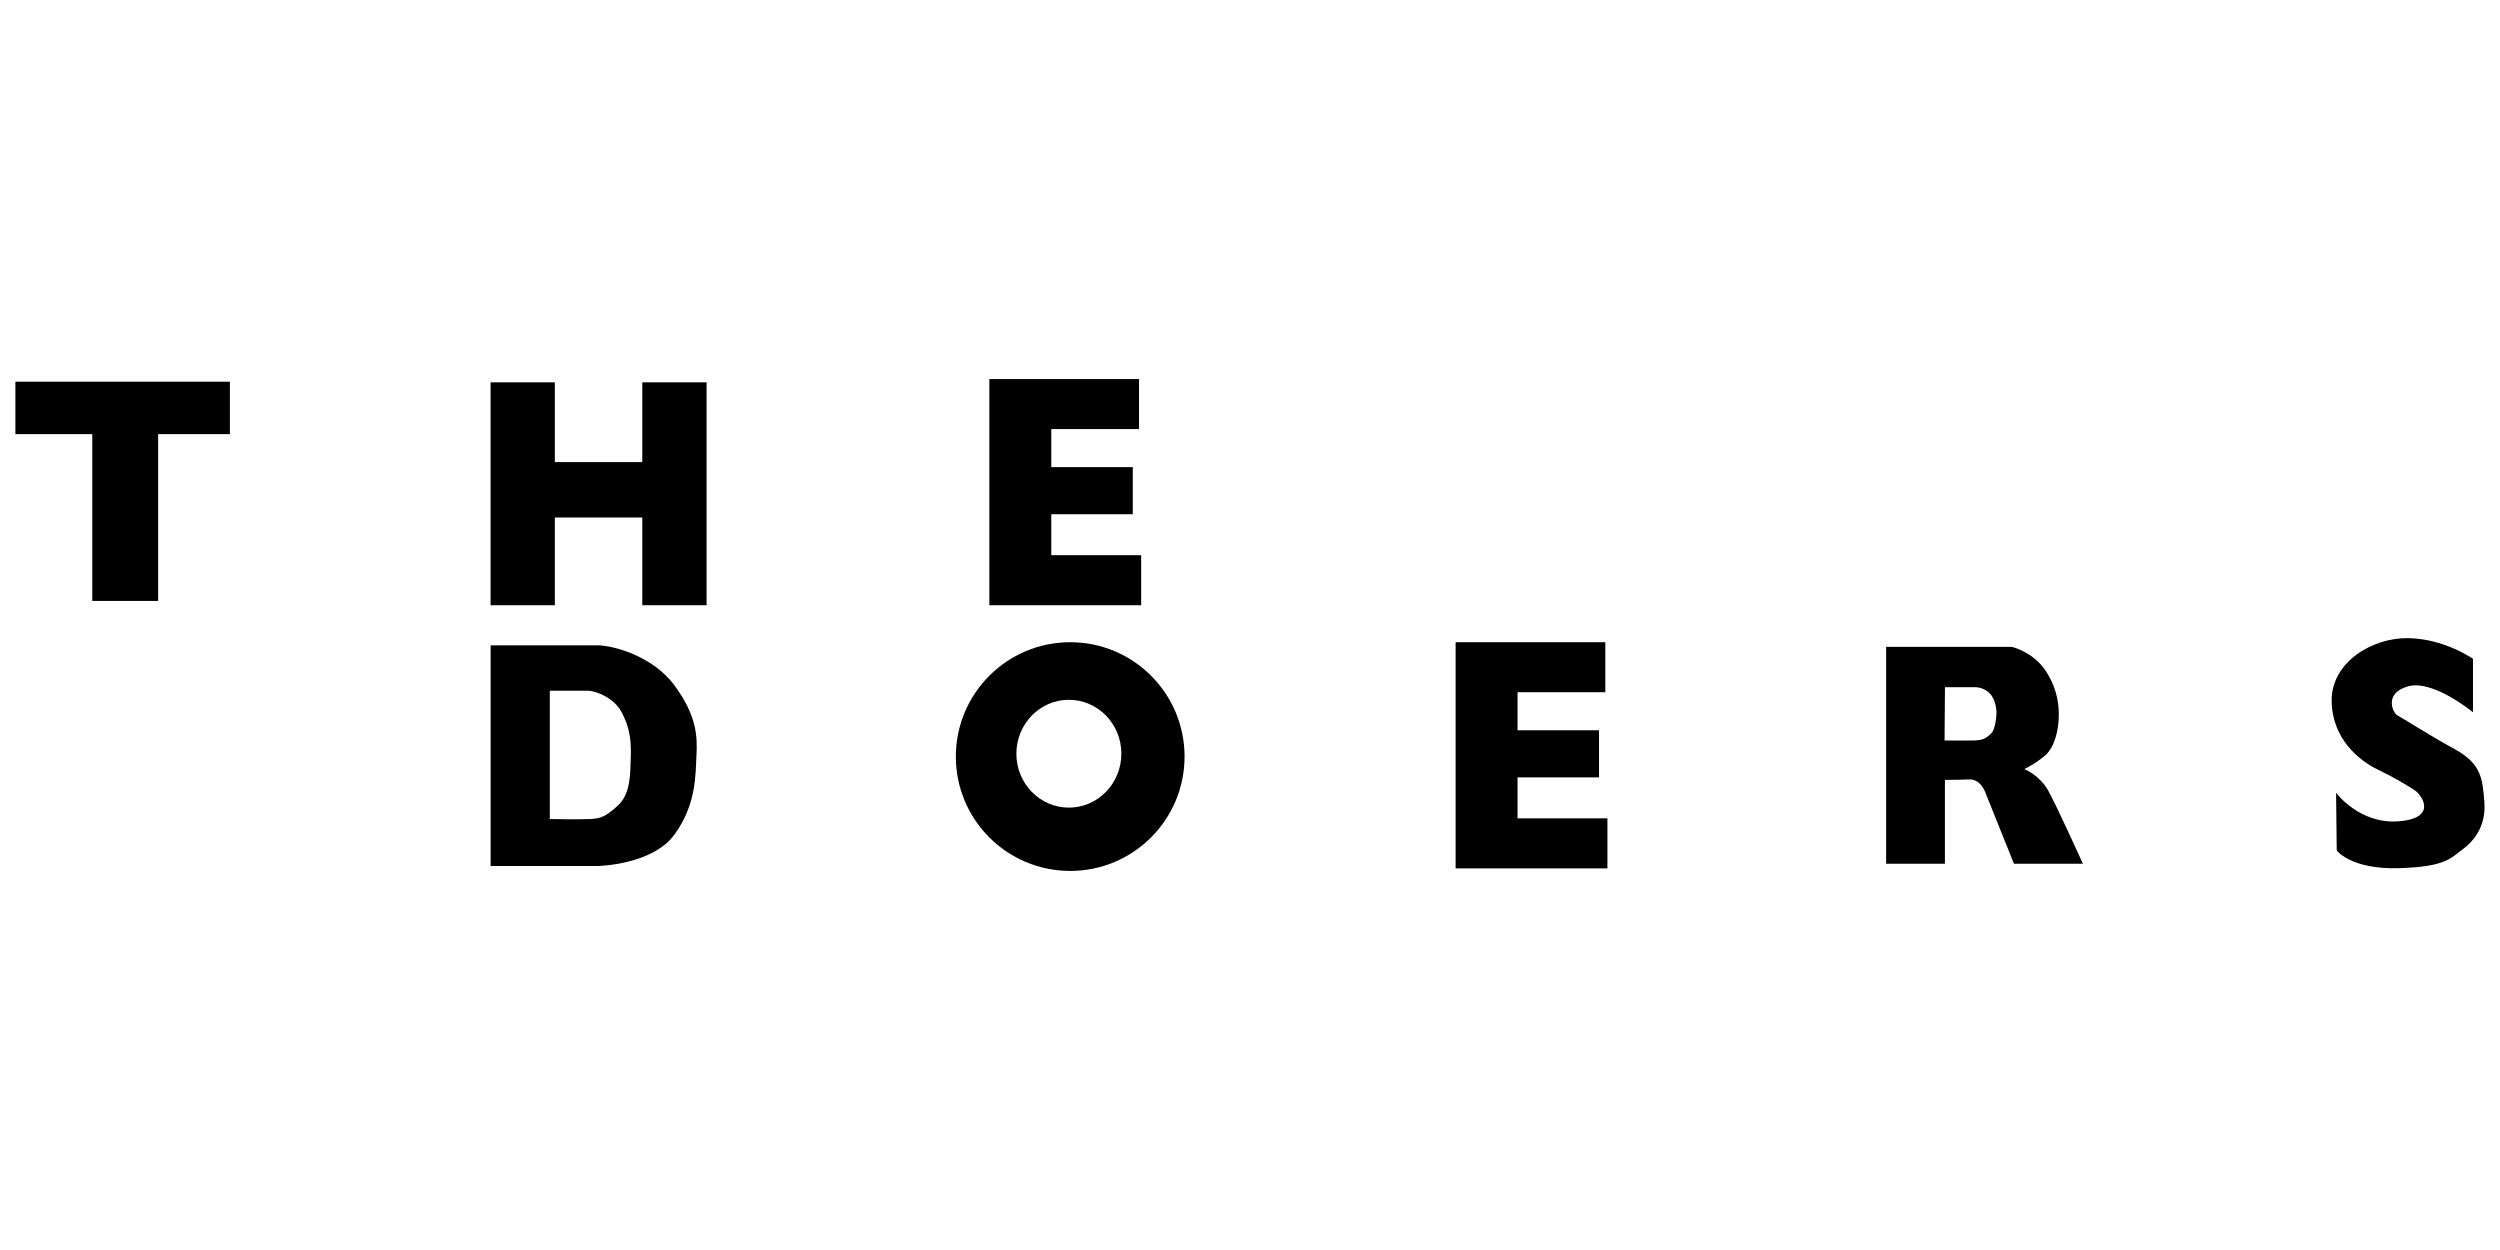
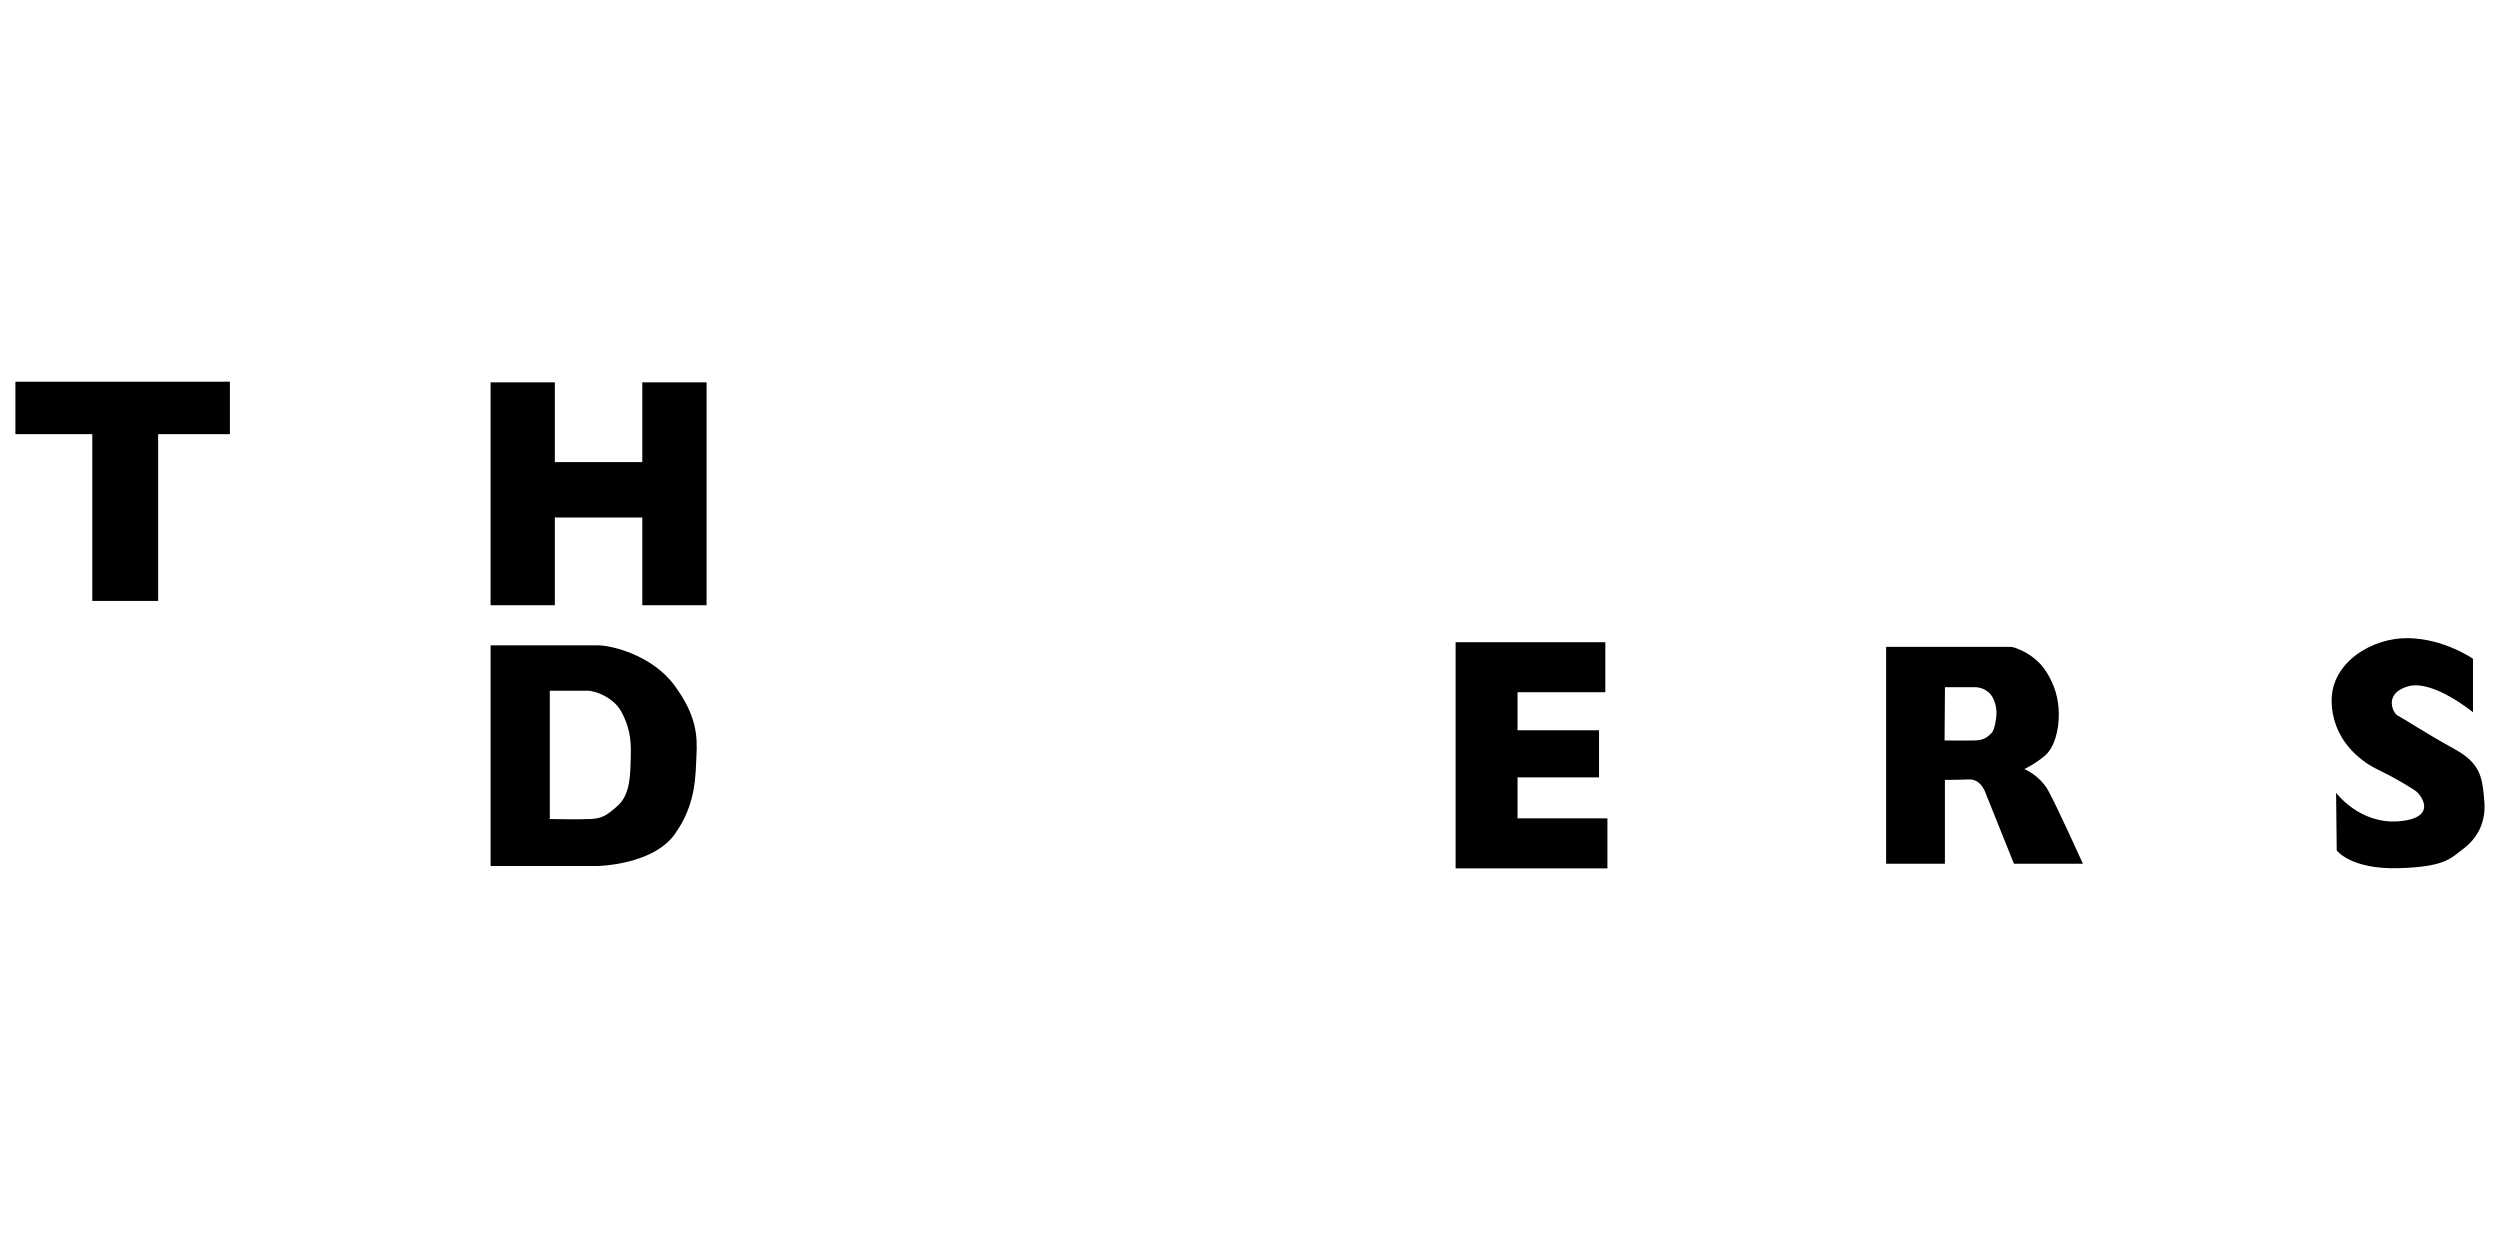
<svg xmlns="http://www.w3.org/2000/svg" version="1.1" id="Livello_1" x="0px" y="0px" viewBox="0 0 620 310" style="enable-background:new 0 0 620 310;" xml:space="preserve">
  <g>
    <polygon points="57.01,94.66 3.82,94.66 3.82,107.67 22.89,107.67 22.89,149.03 39.22,149.03 39.22,107.67 57.01,107.67  " />
-     <polygon points="260.72,137.69 260.72,127.53 280.93,127.53 280.93,115.85 260.72,115.85 260.72,106.41 282.48,106.41    282.48,94.01 260.72,94.01 245.36,94.01 245.36,106.41 245.36,150.1 246.16,150.1 260.72,150.1 283.01,150.1 283.01,137.69  " />
    <polygon points="159.29,94.82 159.29,114.6 137.6,114.6 137.6,94.82 121.66,94.82 121.66,150.1 137.6,150.1 137.6,128.34    159.29,128.34 159.29,150.1 175.23,150.1 175.23,94.82  " />
    <polygon points="376.35,202.95 376.35,192.79 396.56,192.79 396.56,181.11 376.35,181.11 376.35,171.67 398.12,171.67    398.12,159.27 376.35,159.27 360.99,159.27 360.99,171.67 360.99,215.36 361.79,215.36 376.35,215.36 398.64,215.36 398.64,202.95     " />
    <path d="M167.26,169.97c-5.53-7.51-15.63-9.92-18.89-9.92c-3.27,0-26.7,0-26.7,0v54.71h26.7c0,0,13.43-0.27,18.89-7.78   c5.46-7.51,5.2-14.75,5.46-19.58S172.79,177.48,167.26,169.97z M156.44,187.4c-0.14,4.41,0.02,9.53-3.29,12.46   c-2.88,2.55-3.96,3.12-6.75,3.26c-2.8,0.14-10.05,0-10.05,0V171.3c0,0,7.12,0,9.35,0s6.58,1.86,8.37,5.16   C155.94,179.9,156.58,182.99,156.44,187.4z" />
-     <path d="M265.41,159.27c-15.66,0-28.36,12.7-28.36,28.36c0,15.66,12.7,28.36,28.36,28.36c15.66,0,28.36-12.7,28.36-28.36   C293.77,171.96,281.07,159.27,265.41,159.27z M265.08,200.29c-7.19,0-13.02-5.99-13.02-13.37c0-7.38,5.83-13.37,13.02-13.37   s13.02,5.99,13.02,13.37C278.09,194.3,272.27,200.29,265.08,200.29z" />
    <path d="M508.01,196.16c-2.17-3.94-5.97-5.43-5.97-5.43s2.88-1.38,5.19-3.41c2.31-2.04,3.36-6.22,3.36-10.16   c0-3.94-1.12-7.48-3.12-10.59c-3.18-4.95-8.55-6.15-8.55-6.15h-16.58h-14.58v53.78h14.58v-20.78c2-0.02,4.41-0.05,5.99-0.12   c3.12-0.14,4.21,3.66,4.21,3.66l6.92,17.24h17.1C516.56,214.21,510.18,200.09,508.01,196.16z M495.12,177.15   c-0.08,1.49-0.48,3.83-1.16,4.56c-0.9,0.96-1.82,1.82-3.98,1.91c-2.16,0.08-7.73,0.01-7.73,0.01l0.1-13.2h7.3   c0,0,2.36-0.2,4.06,1.82C494.71,173.45,495.2,175.65,495.12,177.15z" />
    <path d="M613.3,176.64v-13.26c0,0-7.07-4.97-16.03-5.12c-8.96-0.16-19.02,5.97-19.02,15.4c0,9.43,6.76,14.93,11.32,17.13   c4.56,2.2,7.5,4.06,9.27,5.19c1.77,1.12,5.81,6.91-3.93,7.7c-9.74,0.79-15.56-7.07-15.56-7.07l0.16,14.3c0,0,3.46,4.71,15.24,4.4   c11.79-0.31,13.04-2.51,16.03-4.71c2.99-2.2,5.81-5.97,5.34-11.79c-0.47-5.81-0.79-9.43-7.39-13.04   c-6.6-3.61-13.03-7.79-14.14-8.33c-1.11-0.54-3.56-5.5,2.62-7.23C603.4,168.47,613.3,176.64,613.3,176.64z" />
  </g>
</svg>